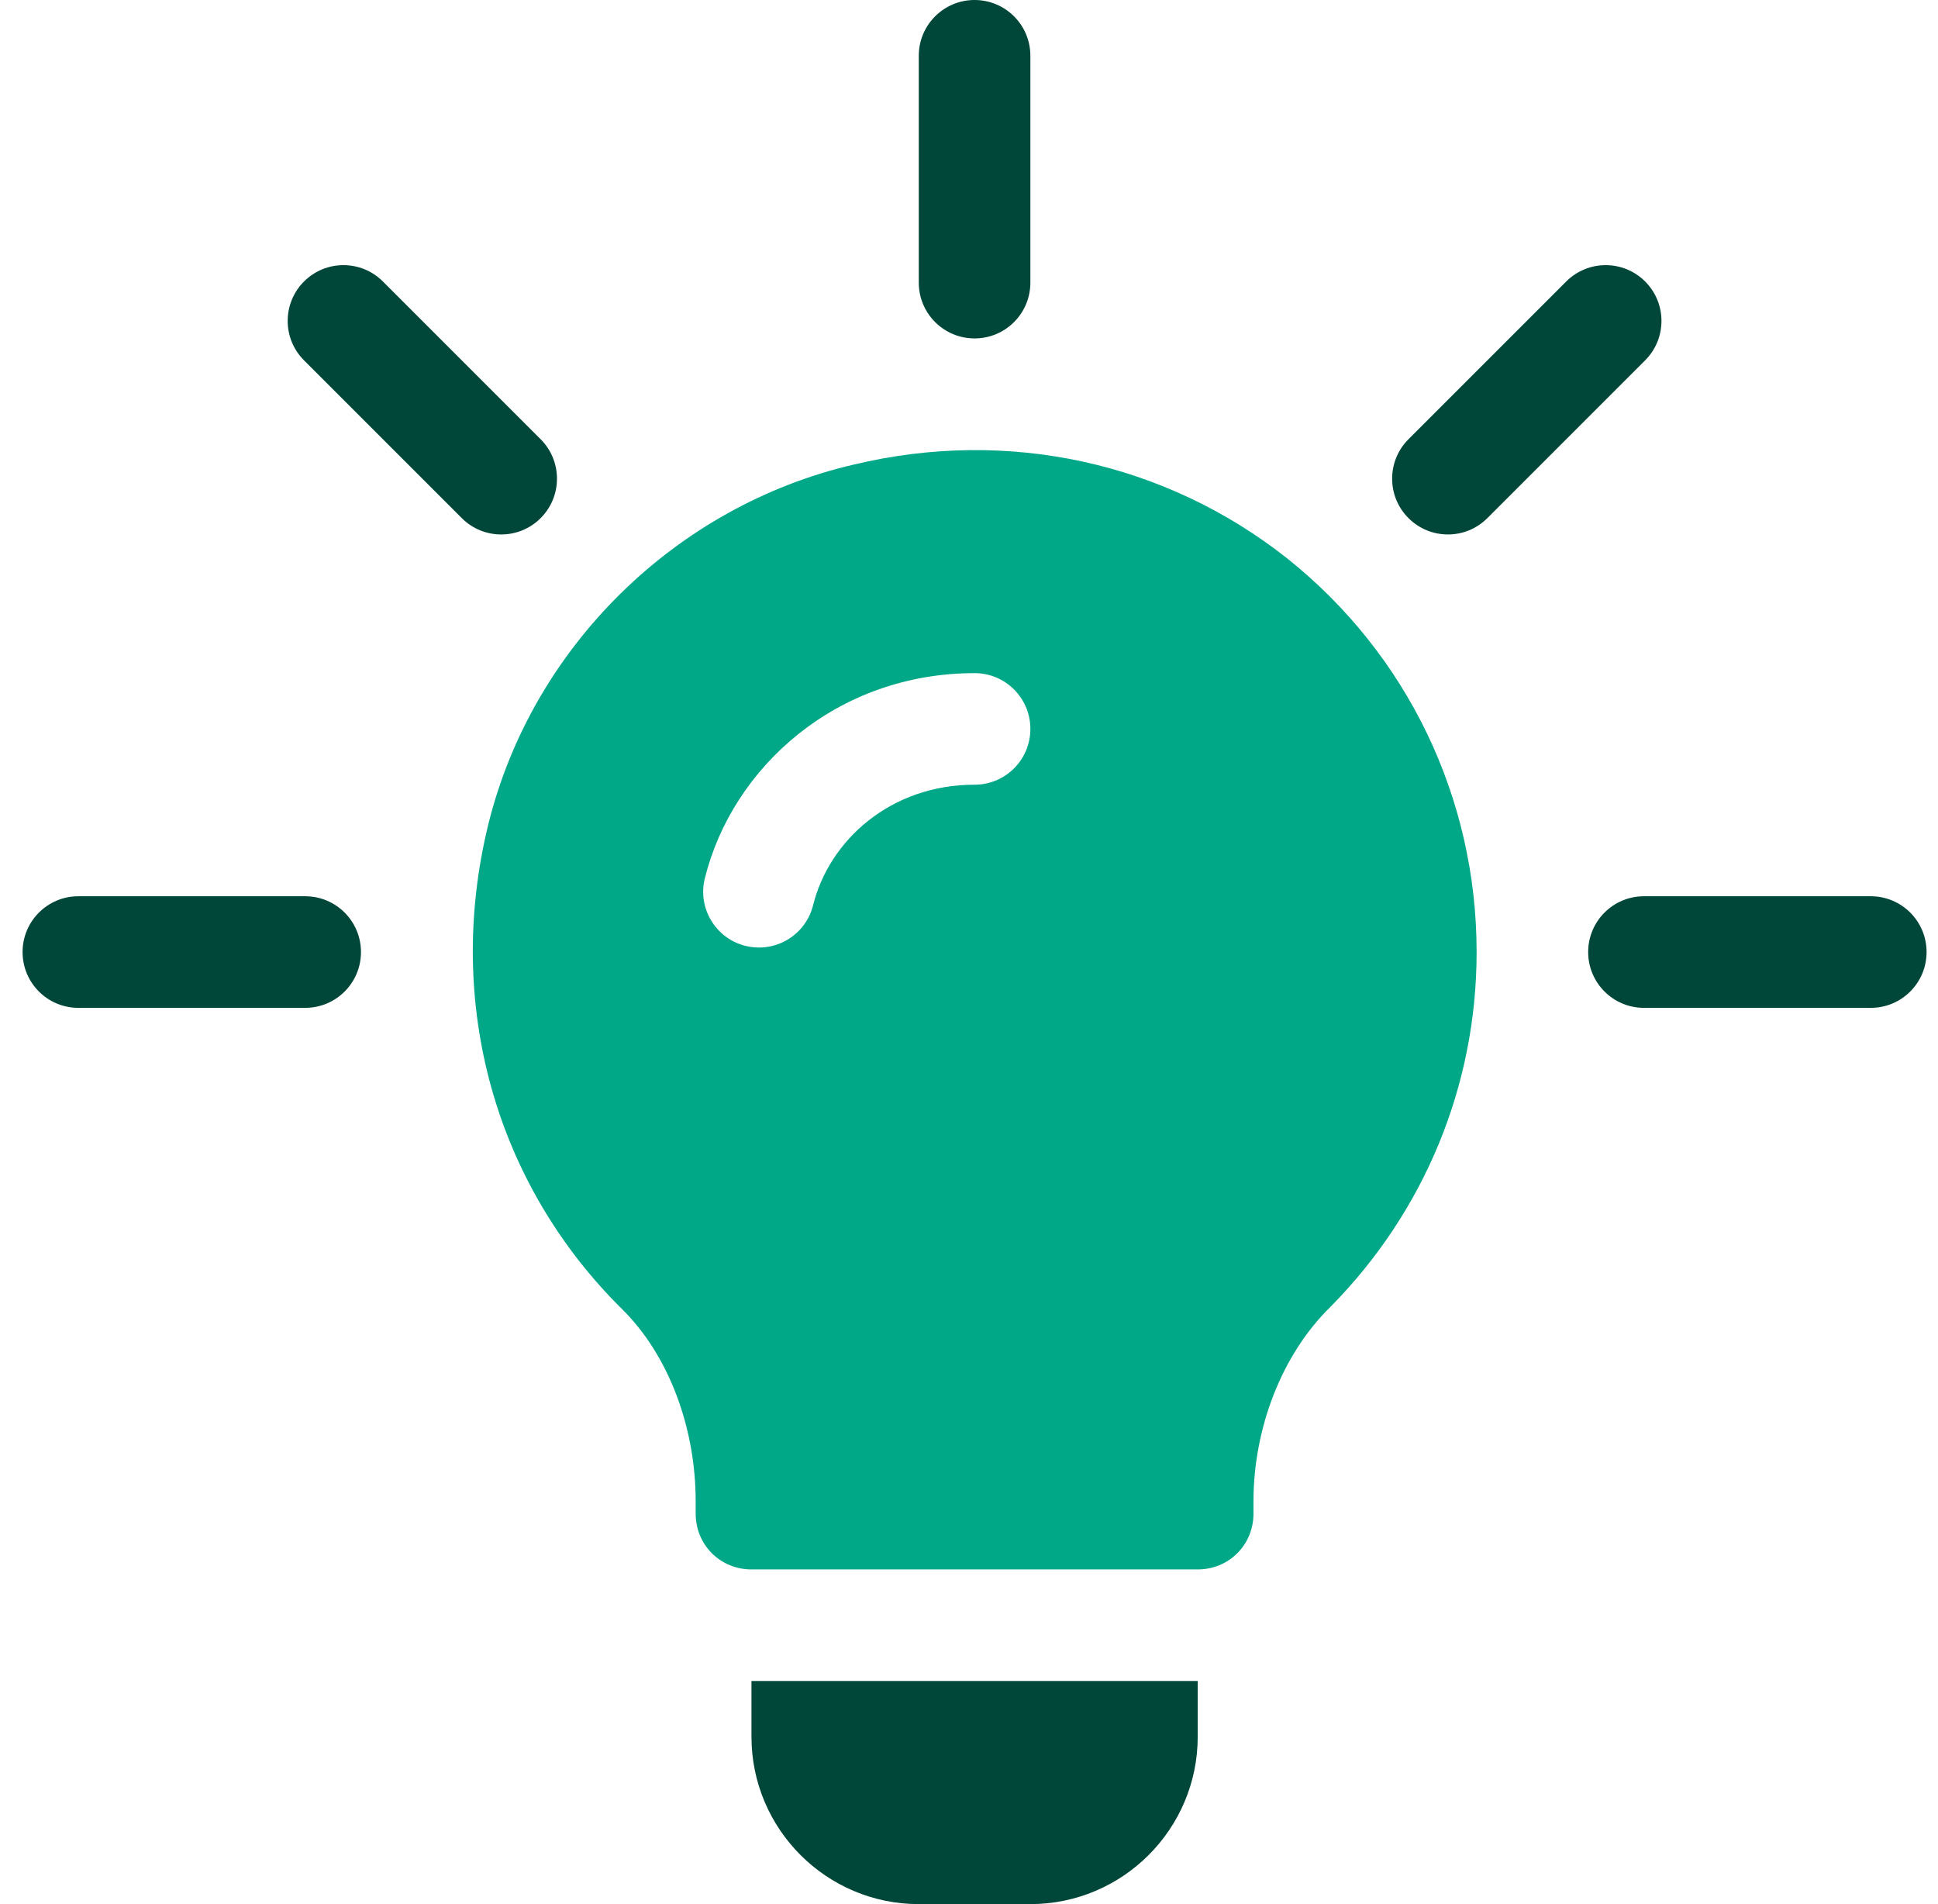
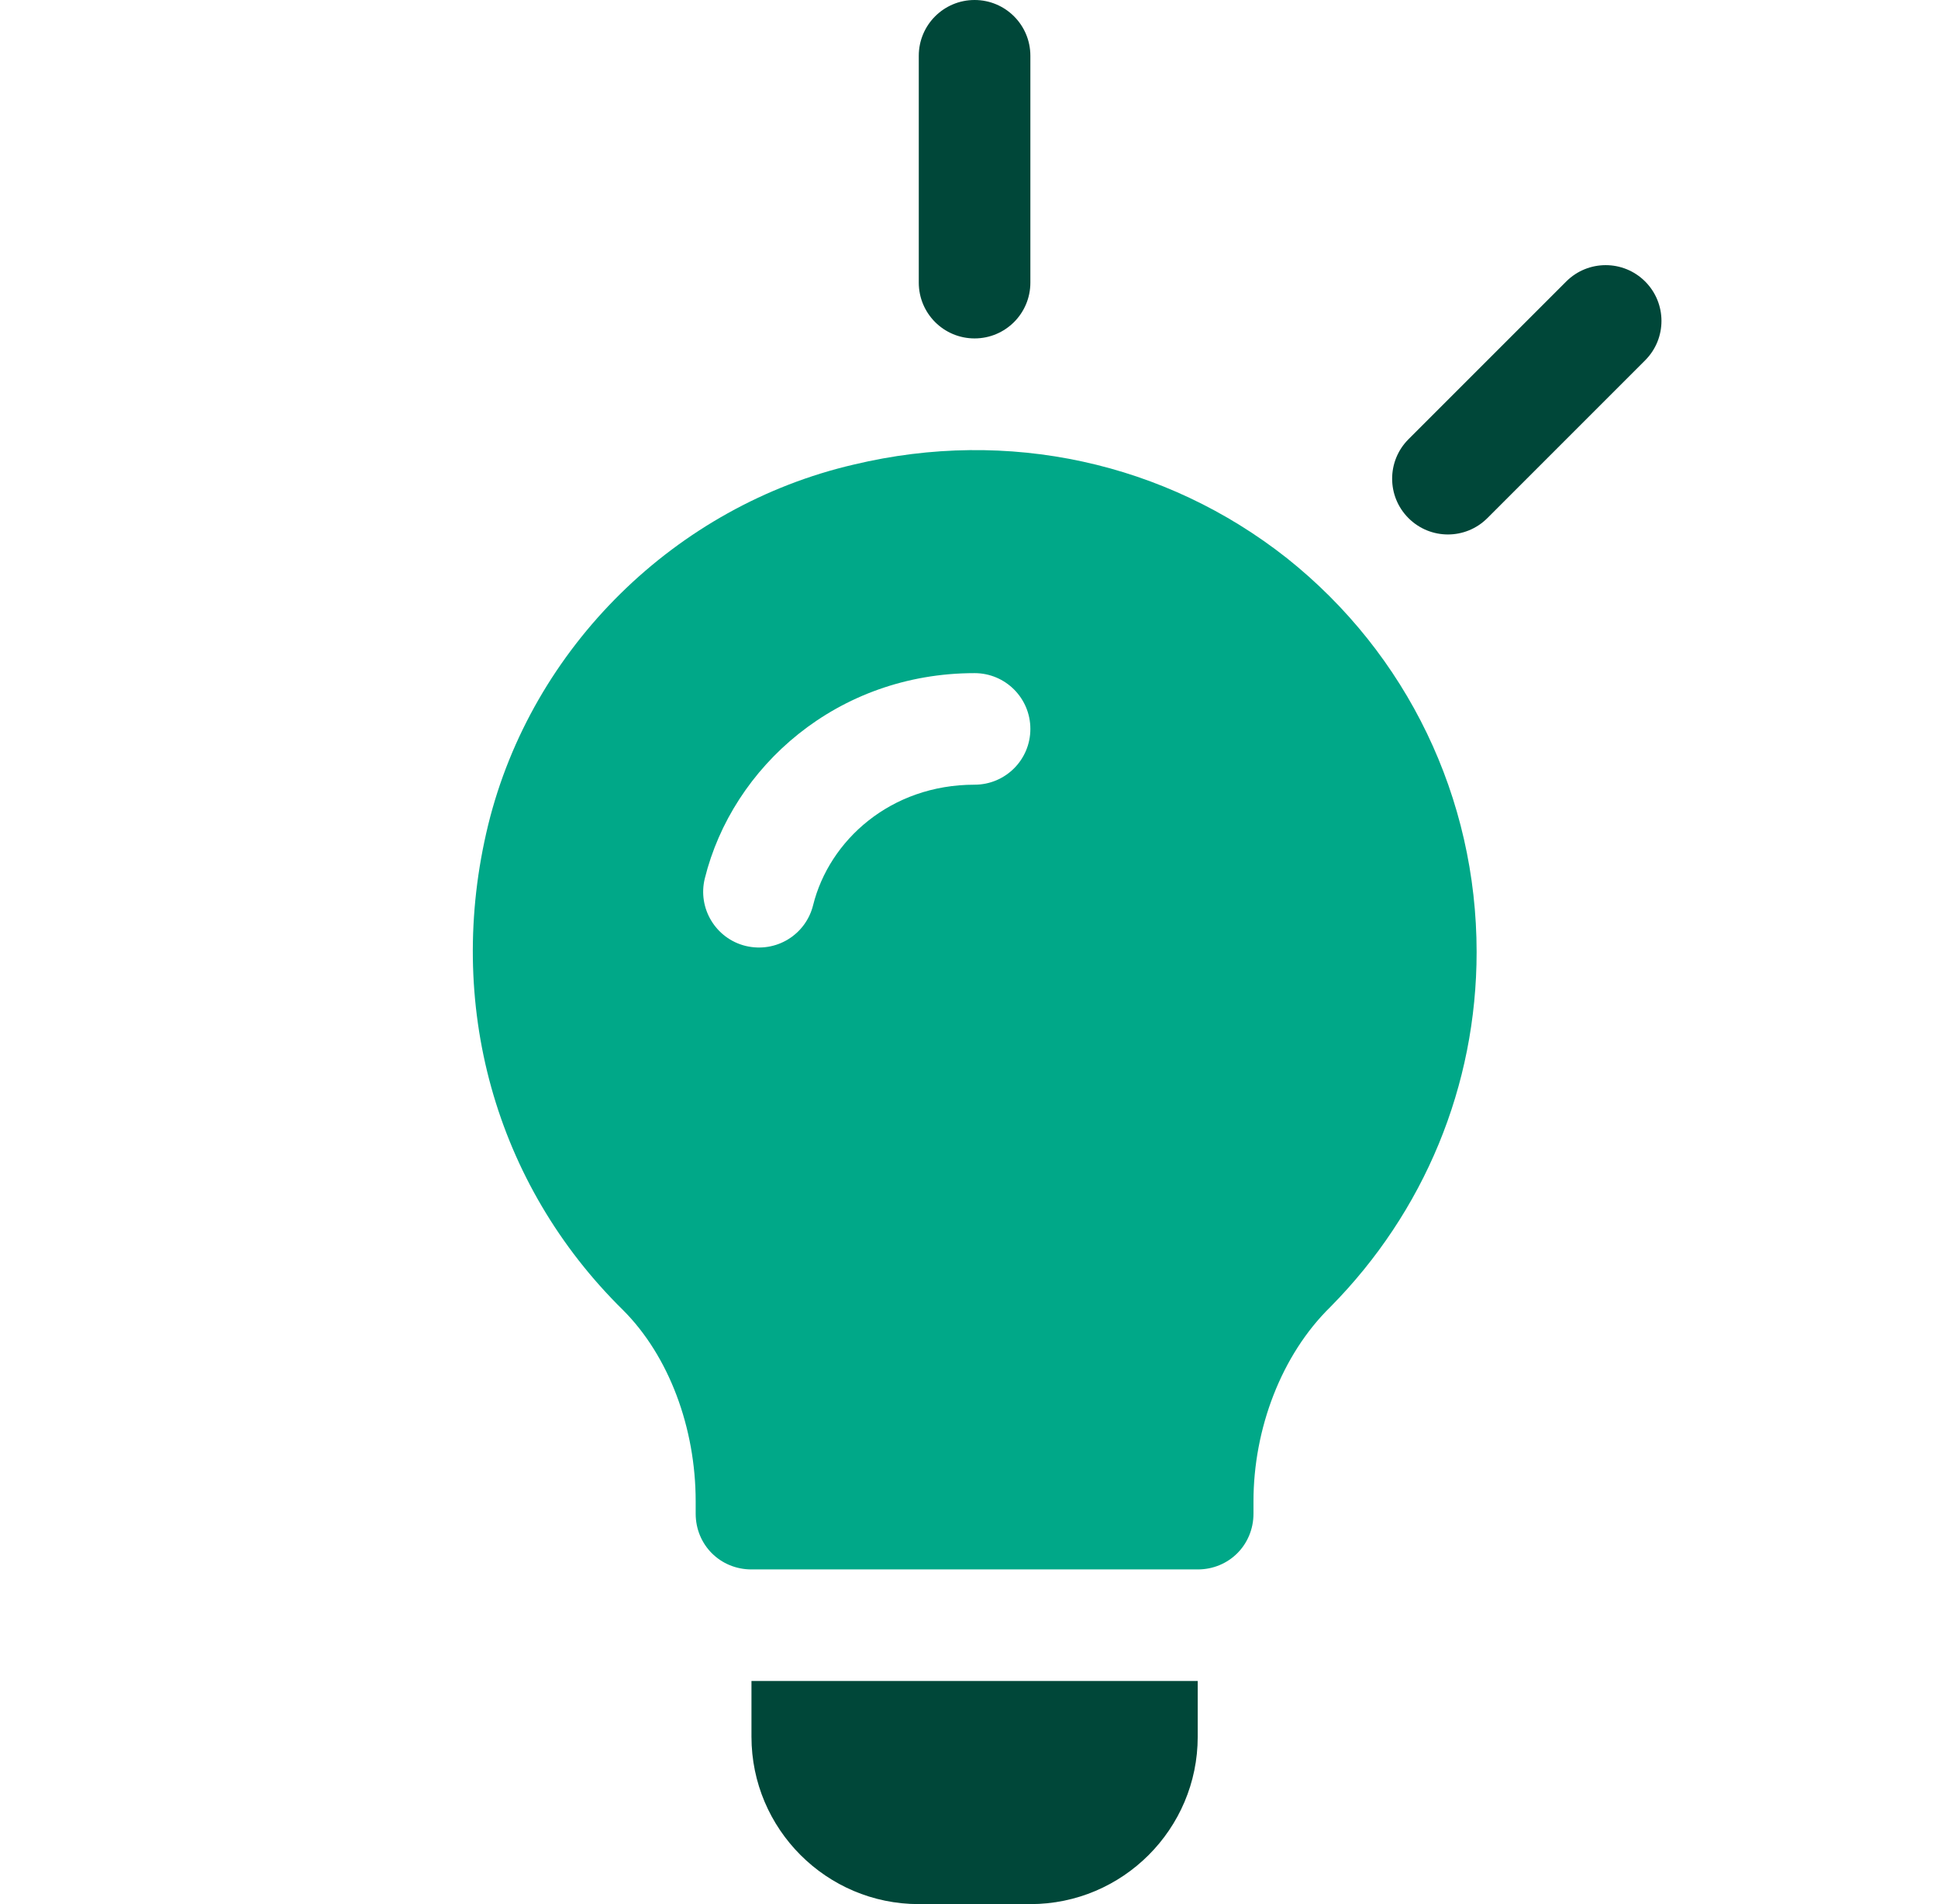
<svg xmlns="http://www.w3.org/2000/svg" width="57" height="56" viewBox="0 0 57 56" fill="none">
  <g clip-path="url(#clip0_6547_28072)">
-     <path d="M15.901 12.918L11.261 8.278C10.621 7.638 9.582 7.638 8.942 8.278C8.301 8.919 8.301 9.958 8.942 10.598L13.582 15.238C14.222 15.879 15.261 15.879 15.901 15.238C16.542 14.598 16.542 13.559 15.901 12.918Z" fill="#004739" />
-     <path d="M8.977 26.359H2.305C1.398 26.359 0.664 27.093 0.664 28C0.664 28.907 1.398 29.641 2.305 29.641H8.977C9.883 29.641 10.617 28.907 10.617 28C10.617 27.093 9.883 26.359 8.977 26.359Z" fill="#004739" />
-     <path d="M55.023 26.359H48.352C47.445 26.359 46.711 27.093 46.711 28C46.711 28.907 47.445 29.641 48.352 29.641H55.023C55.93 29.641 56.664 28.907 56.664 28C56.664 27.093 55.93 26.359 55.023 26.359Z" fill="#004739" />
    <path d="M48.386 8.278C47.745 7.638 46.707 7.638 46.066 8.278L41.426 12.918C40.785 13.559 40.785 14.598 41.426 15.238C42.067 15.879 43.105 15.879 43.746 15.238L48.386 10.598C49.027 9.958 49.027 8.919 48.386 8.278Z" fill="#004739" />
    <path d="M28.664 0C27.757 0 27.023 0.734 27.023 1.641V8.312C27.023 9.219 27.757 9.953 28.664 9.953C29.571 9.953 30.305 9.219 30.305 8.312V1.641C30.305 0.734 29.571 0 28.664 0Z" fill="#004739" />
    <path d="M37.852 16.417C34.275 13.595 29.648 12.579 25.12 13.661C19.87 14.875 15.638 19.042 14.358 24.26C13.078 29.51 14.555 34.825 18.328 38.533C19.673 39.879 20.461 41.989 20.461 44.155V44.516C20.461 45.435 21.183 46.157 22.102 46.157H35.227C36.145 46.157 36.867 45.435 36.867 44.516V44.155C36.867 42.022 37.688 39.846 39.131 38.435C41.888 35.645 43.43 31.938 43.43 28C43.43 23.472 41.395 19.239 37.852 16.417ZM28.664 23.078C26.189 23.078 24.387 24.72 23.915 26.621C23.701 27.485 22.831 28.037 21.927 27.819C21.049 27.601 20.512 26.711 20.73 25.833C21.543 22.551 24.625 19.797 28.664 19.797C29.571 19.797 30.305 20.531 30.305 21.438C30.305 22.345 29.571 23.078 28.664 23.078Z" fill="#00A888" />
    <path d="M22.102 49.438V51.078C22.102 53.792 24.309 56 27.023 56H30.305C33.019 56 35.227 53.792 35.227 51.078V49.438H22.102Z" fill="#004739" />
  </g>
  <defs>
    <clipPath id="clip0_6547_28072">
      <rect width="56" height="56" fill="white" transform="translate(0.664)" />
    </clipPath>
  </defs>
</svg>